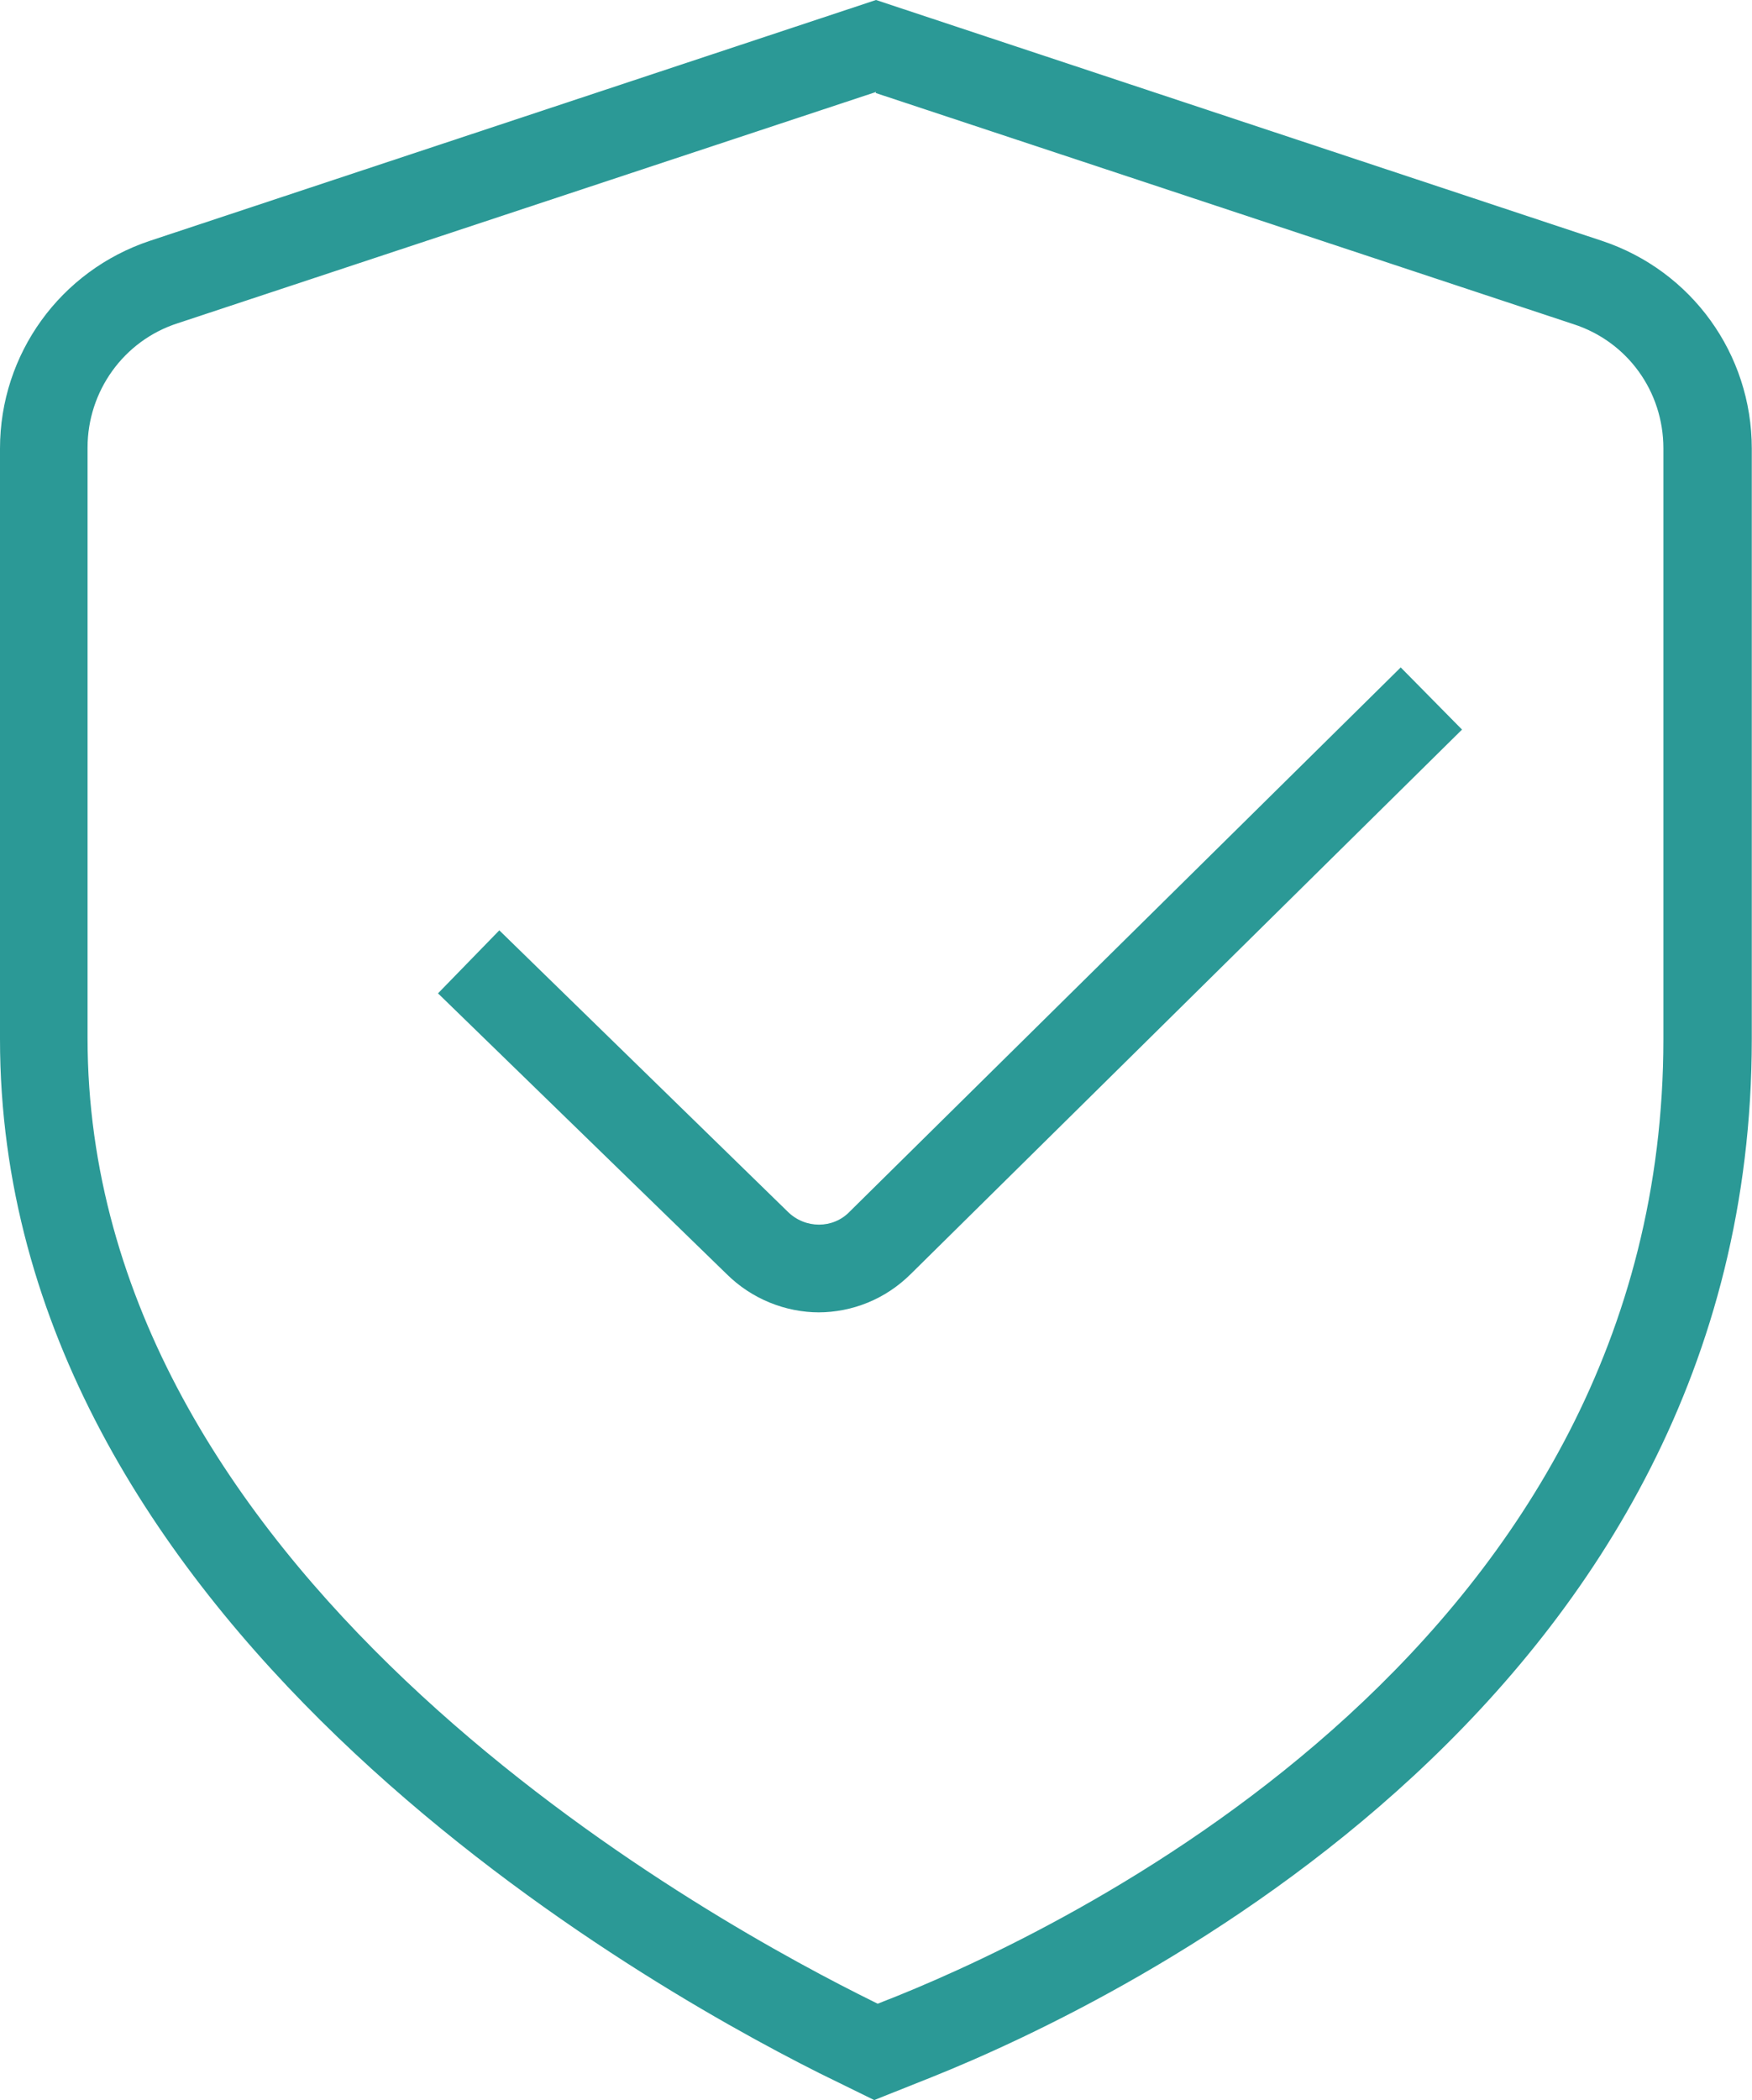
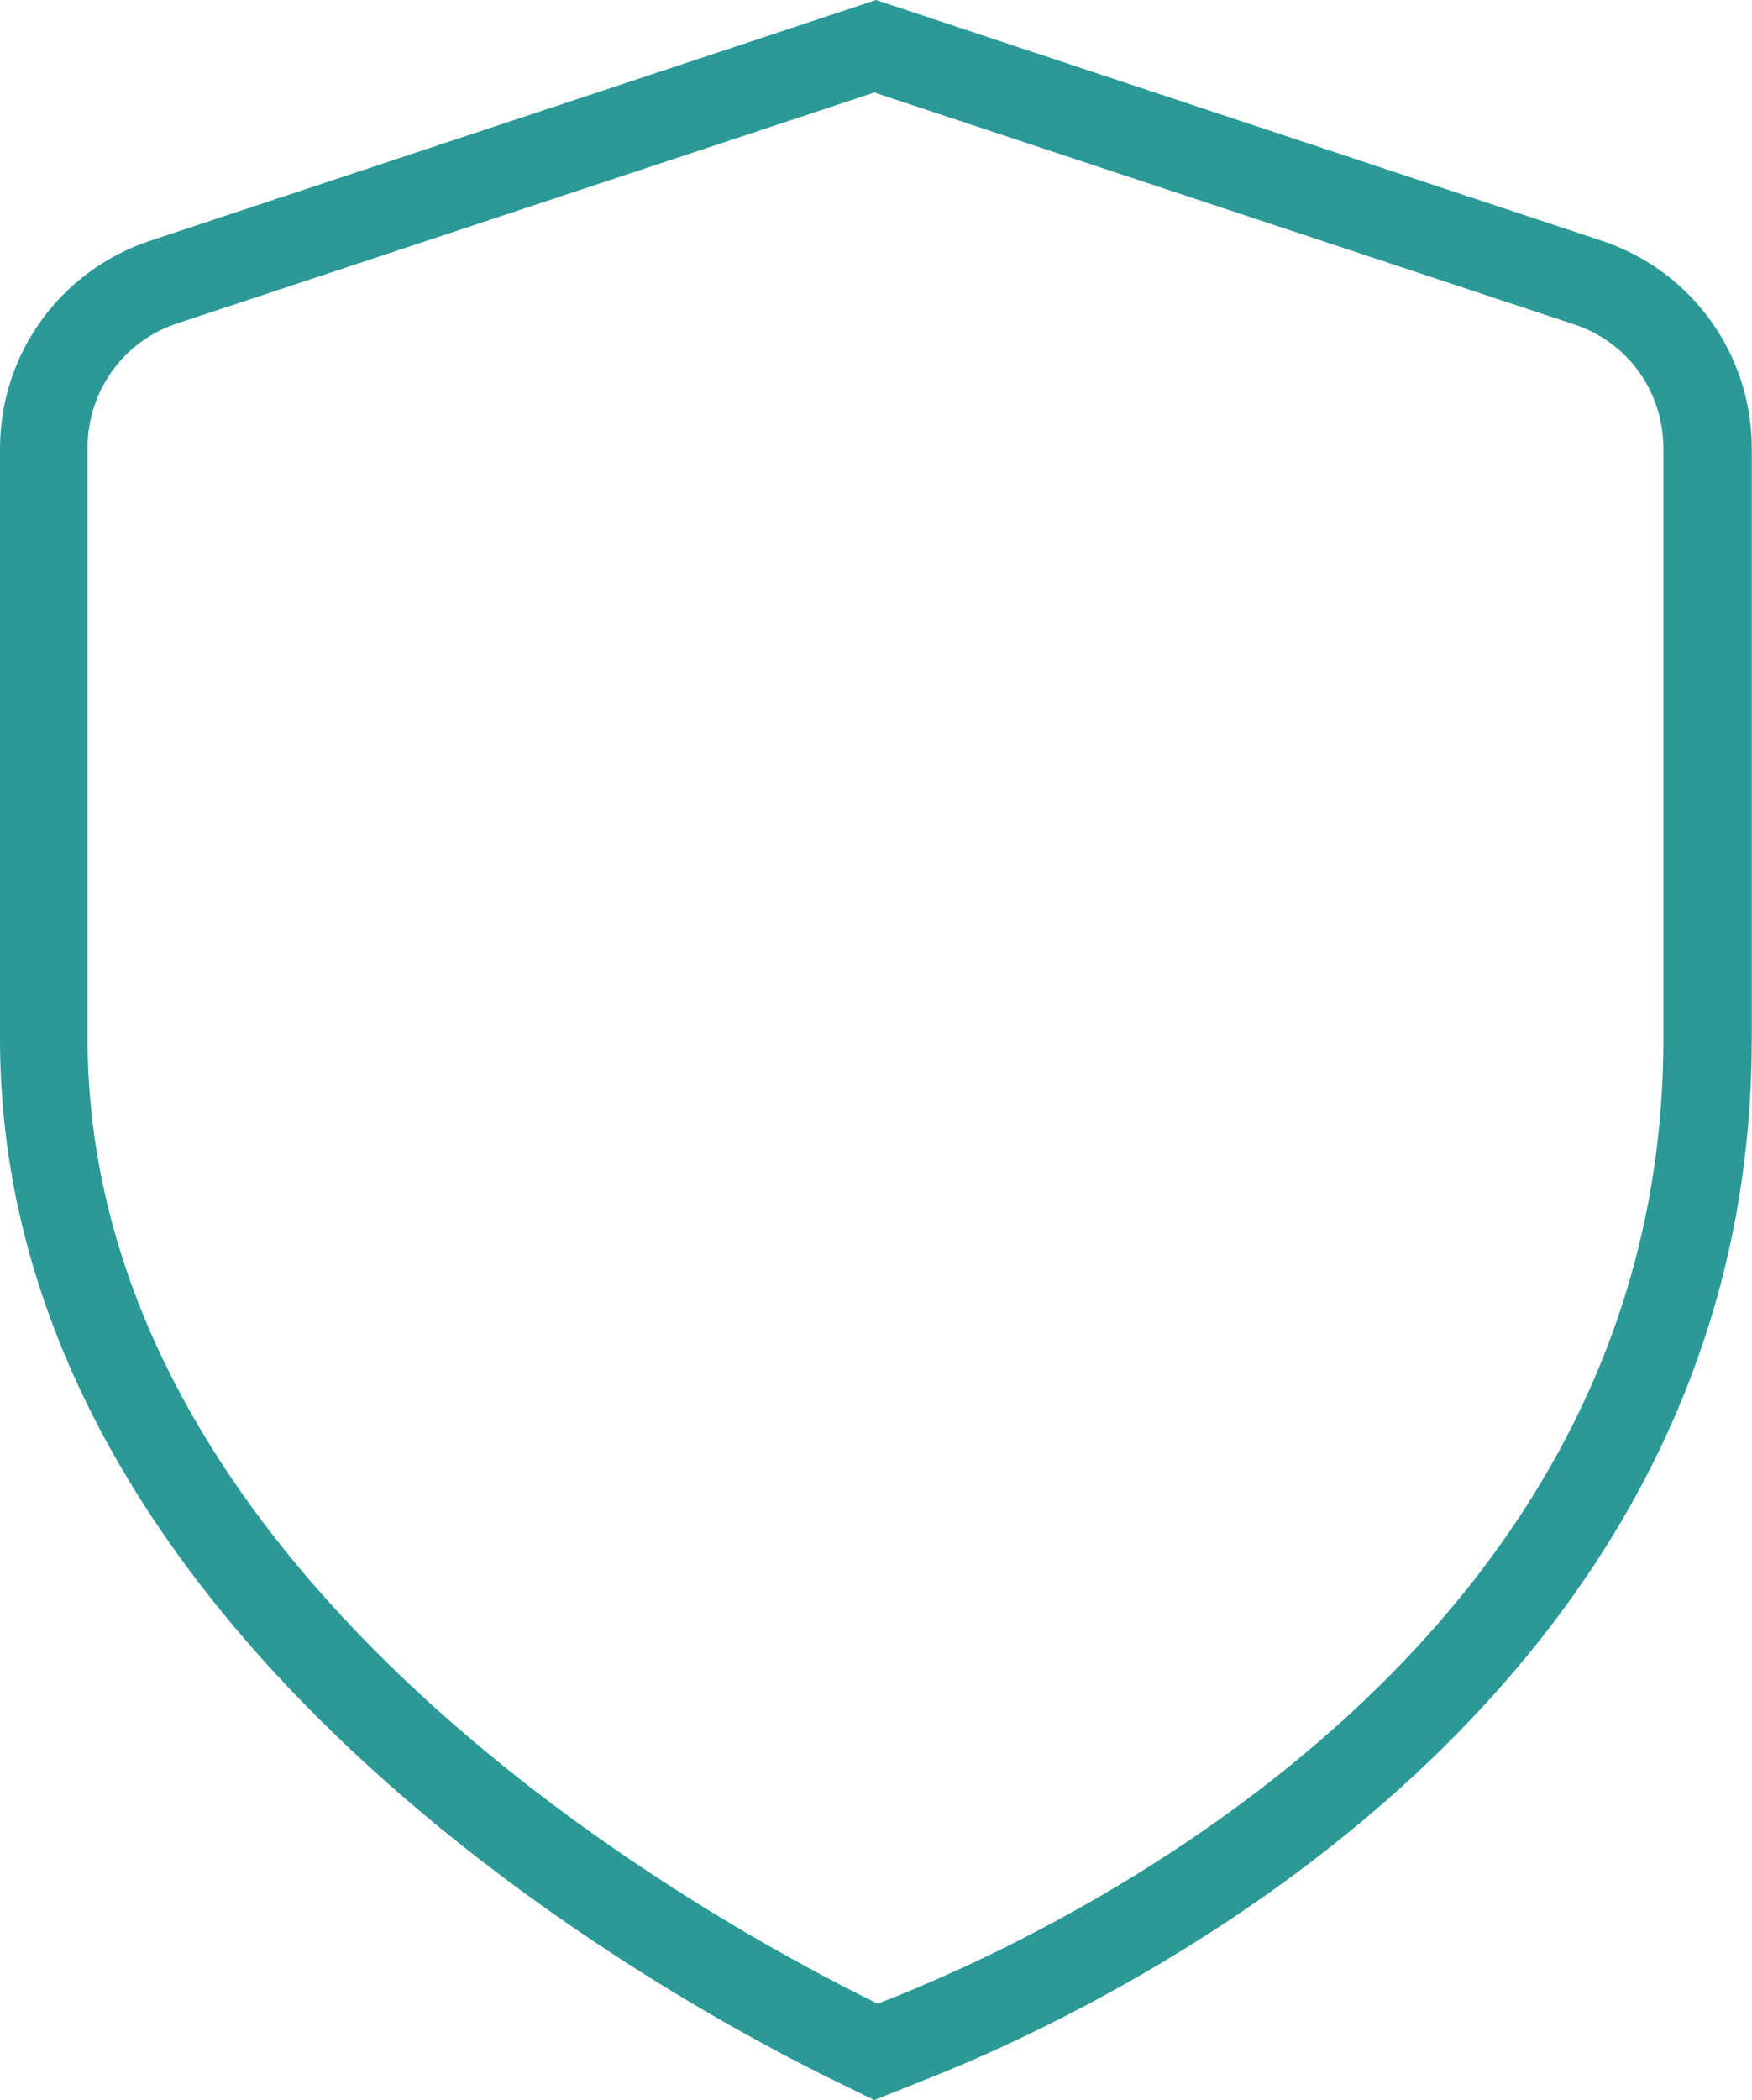
<svg xmlns="http://www.w3.org/2000/svg" id="Layer_2" viewBox="0 0 83.44 100">
  <defs>
    <style>.cls-1{fill:#2b9996;stroke-width:0px;}</style>
  </defs>
-   <path class="cls-1" d="M41.64,100l-2.63-1.29C29.87,94.12,0,77.05,0,49.48v-28.12c0-4.51,2.88-8.47,7.13-9.89L41.72,0l34.58,11.47c4.26,1.42,7.13,5.38,7.13,9.89v28.12c0,31.29-29.91,45.77-39.09,49.44l-2.71,1.08ZM41.72,4.38L8.47,15.39c-2.59.83-4.3,3.25-4.3,5.92v28.12c0,25.2,28.12,41.18,36.71,45.52l.92.46.96-.38c8.55-3.46,36.46-16.9,36.46-45.56v-28.12c0-2.71-1.71-5.09-4.3-5.92L41.68,4.42h.04v-.04Z" />
-   <path class="cls-1" d="M39.01,62.49c-1.59,0-3.21-.63-4.42-1.84l-13.73-13.35,2.92-3,13.73,13.39c.83.83,2.17.83,2.96,0l26.24-25.91,2.92,2.96-26.24,25.91c-1.21,1.21-2.8,1.84-4.42,1.84h.04Z" />
+   <path class="cls-1" d="M41.64,100l-2.63-1.29C29.87,94.12,0,77.05,0,49.48v-28.12c0-4.51,2.88-8.47,7.13-9.89L41.72,0l34.58,11.47c4.26,1.42,7.13,5.38,7.13,9.89v28.12c0,31.29-29.91,45.77-39.09,49.44l-2.71,1.08ZM41.72,4.38L8.47,15.39c-2.59.83-4.3,3.25-4.3,5.92v28.12c0,25.2,28.12,41.18,36.71,45.52l.92.46.96-.38c8.55-3.46,36.46-16.9,36.46-45.56v-28.12c0-2.71-1.71-5.09-4.3-5.92L41.68,4.42h.04Z" />
</svg>